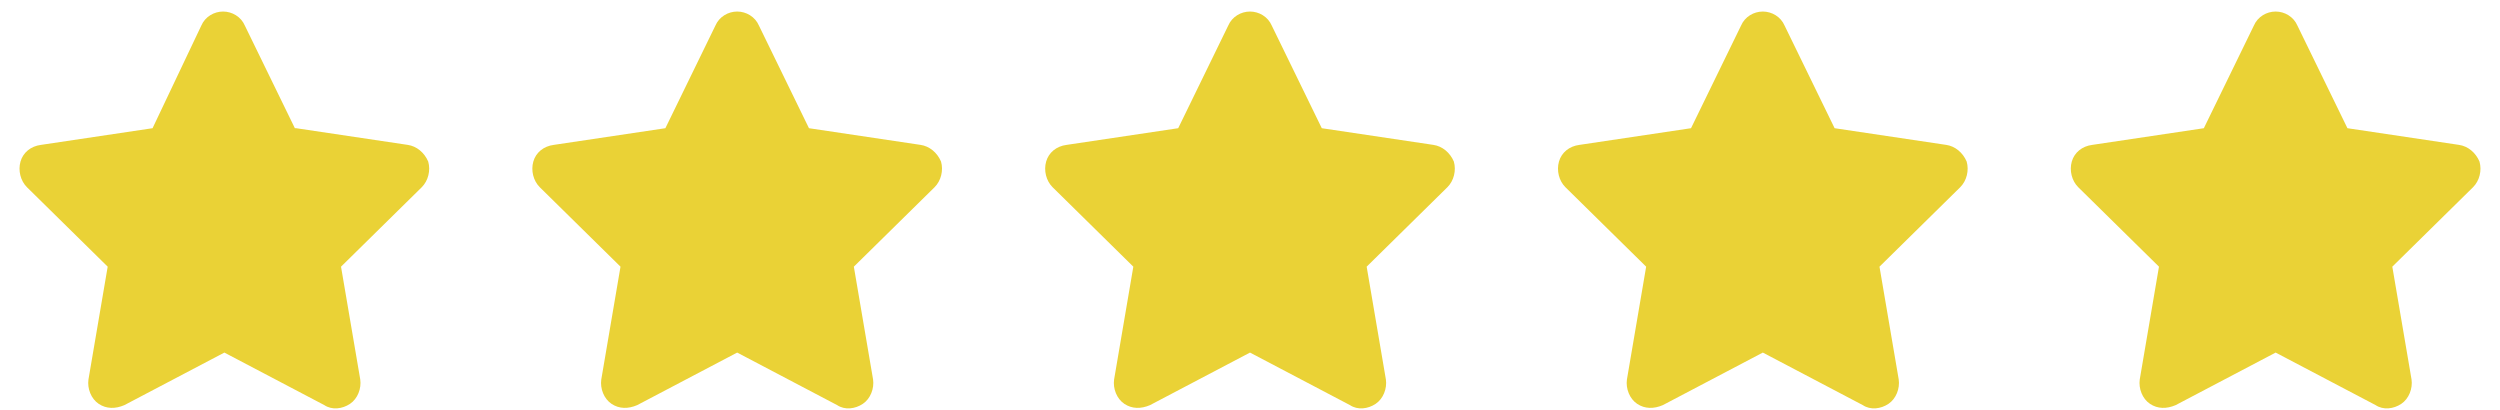
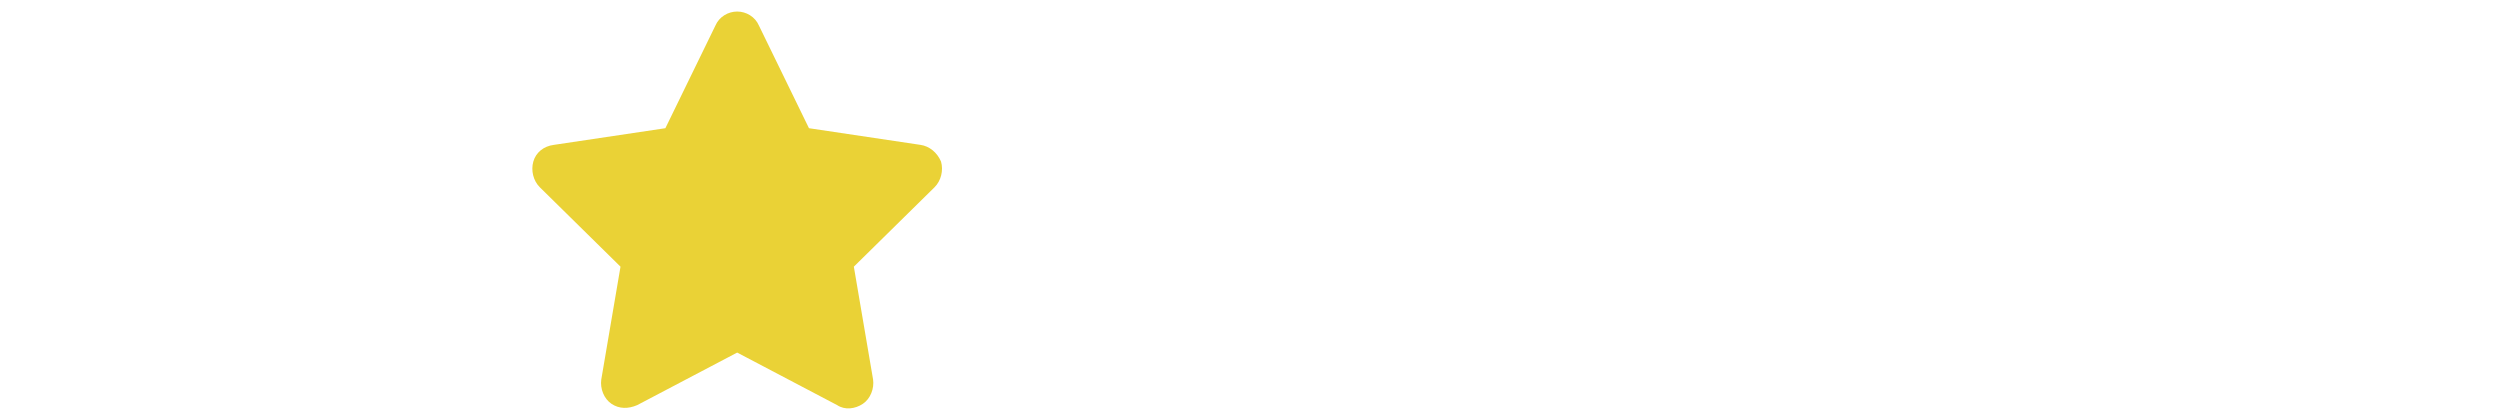
<svg xmlns="http://www.w3.org/2000/svg" id="Layer_1" data-name="Layer 1" version="1.1" viewBox="0 0 195 32">
  <defs>
    <style> .cls-1 { fill: #ead236; stroke-width: 0px; } .cls-2 { isolation: isolate; } </style>
  </defs>
  <g id="Group_27" data-name="Group 27">
    <g id="_" data-name=" " class="cls-2">
      <g class="cls-2">
-         <path class="cls-1" d="M23.1,10l8.7,1.3c.7.1,1.3.6,1.6,1.3.2.7,0,1.5-.5,2l-6.3,6.2,1.5,8.8c.1.7-.2,1.5-.8,1.9-.6.4-1.4.5-2,.1l-7.8-4.1-7.8,4.1c-.7.3-1.4.3-2-.1-.6-.4-.9-1.2-.8-1.9l1.5-8.8-6.3-6.2c-.5-.5-.7-1.3-.5-2s.8-1.2,1.6-1.3l8.7-1.3L15.7,2c.3-.7,1-1.1,1.7-1.1s1.4.4,1.7,1.1l3.9,8Z" />
-       </g>
+         </g>
    </g>
    <g id="_2" data-name=" 2" class="cls-2">
      <g class="cls-2">
        <path class="cls-1" d="M63.1,10l8.7,1.3c.7.1,1.3.6,1.6,1.3.2.7,0,1.5-.5,2l-6.3,6.2,1.5,8.8c.1.7-.2,1.5-.8,1.9-.6.4-1.4.5-2,.1l-7.8-4.1-7.8,4.1c-.7.3-1.4.3-2-.1-.6-.4-.9-1.2-.8-1.9l1.5-8.8-6.3-6.2c-.5-.5-.7-1.3-.5-2s.8-1.2,1.6-1.3l8.7-1.3,3.9-8c.3-.7,1-1.1,1.7-1.1s1.4.4,1.7,1.1l3.9,8Z" />
      </g>
    </g>
    <g id="_3" data-name=" 3" class="cls-2">
      <g class="cls-2">
-         <path class="cls-1" d="M103.1,10l8.7,1.3c.7.1,1.3.6,1.6,1.3.2.7,0,1.5-.5,2l-6.3,6.2,1.5,8.8c.1.7-.2,1.5-.8,1.9-.6.4-1.4.5-2,.1l-7.8-4.1-7.8,4.1c-.7.3-1.4.3-2-.1-.6-.4-.9-1.2-.8-1.9l1.5-8.8-6.3-6.2c-.5-.5-.7-1.3-.5-2s.8-1.2,1.6-1.3l8.7-1.3,3.9-8c.3-.7,1-1.1,1.7-1.1s1.4.4,1.7,1.1l3.9,8Z" />
-       </g>
+         </g>
    </g>
    <g id="_4" data-name=" 4" class="cls-2">
      <g class="cls-2">
-         <path class="cls-1" d="M143.1,10l8.7,1.3c.7.1,1.3.6,1.6,1.3.2.7,0,1.5-.5,2l-6.3,6.2,1.5,8.8c.1.7-.2,1.5-.8,1.9-.6.4-1.4.5-2,.1l-7.8-4.1-7.8,4.1c-.7.3-1.4.3-2-.1s-.9-1.2-.8-1.9l1.5-8.8-6.3-6.2c-.5-.5-.7-1.3-.5-2,.2-.7.8-1.2,1.6-1.3l8.7-1.3,3.9-8c.3-.7,1-1.1,1.7-1.1s1.4.4,1.7,1.1l3.9,8Z" />
-       </g>
+         </g>
    </g>
    <g id="_5" data-name=" 5" class="cls-2">
      <g class="cls-2">
-         <path class="cls-1" d="M183.1,10l8.7,1.3c.7.1,1.3.6,1.6,1.3.2.7,0,1.5-.5,2l-6.3,6.2,1.5,8.8c.1.7-.2,1.5-.8,1.9-.6.4-1.4.5-2,.1l-7.8-4.1-7.8,4.1c-.7.3-1.4.3-2-.1s-.9-1.2-.8-1.9l1.5-8.8-6.3-6.2c-.5-.5-.7-1.3-.5-2,.2-.7.8-1.2,1.6-1.3l8.7-1.3,3.9-8c.3-.7,1-1.1,1.7-1.1s1.4.4,1.7,1.1l3.9,8Z" />
-       </g>
+         </g>
    </g>
  </g>
</svg>